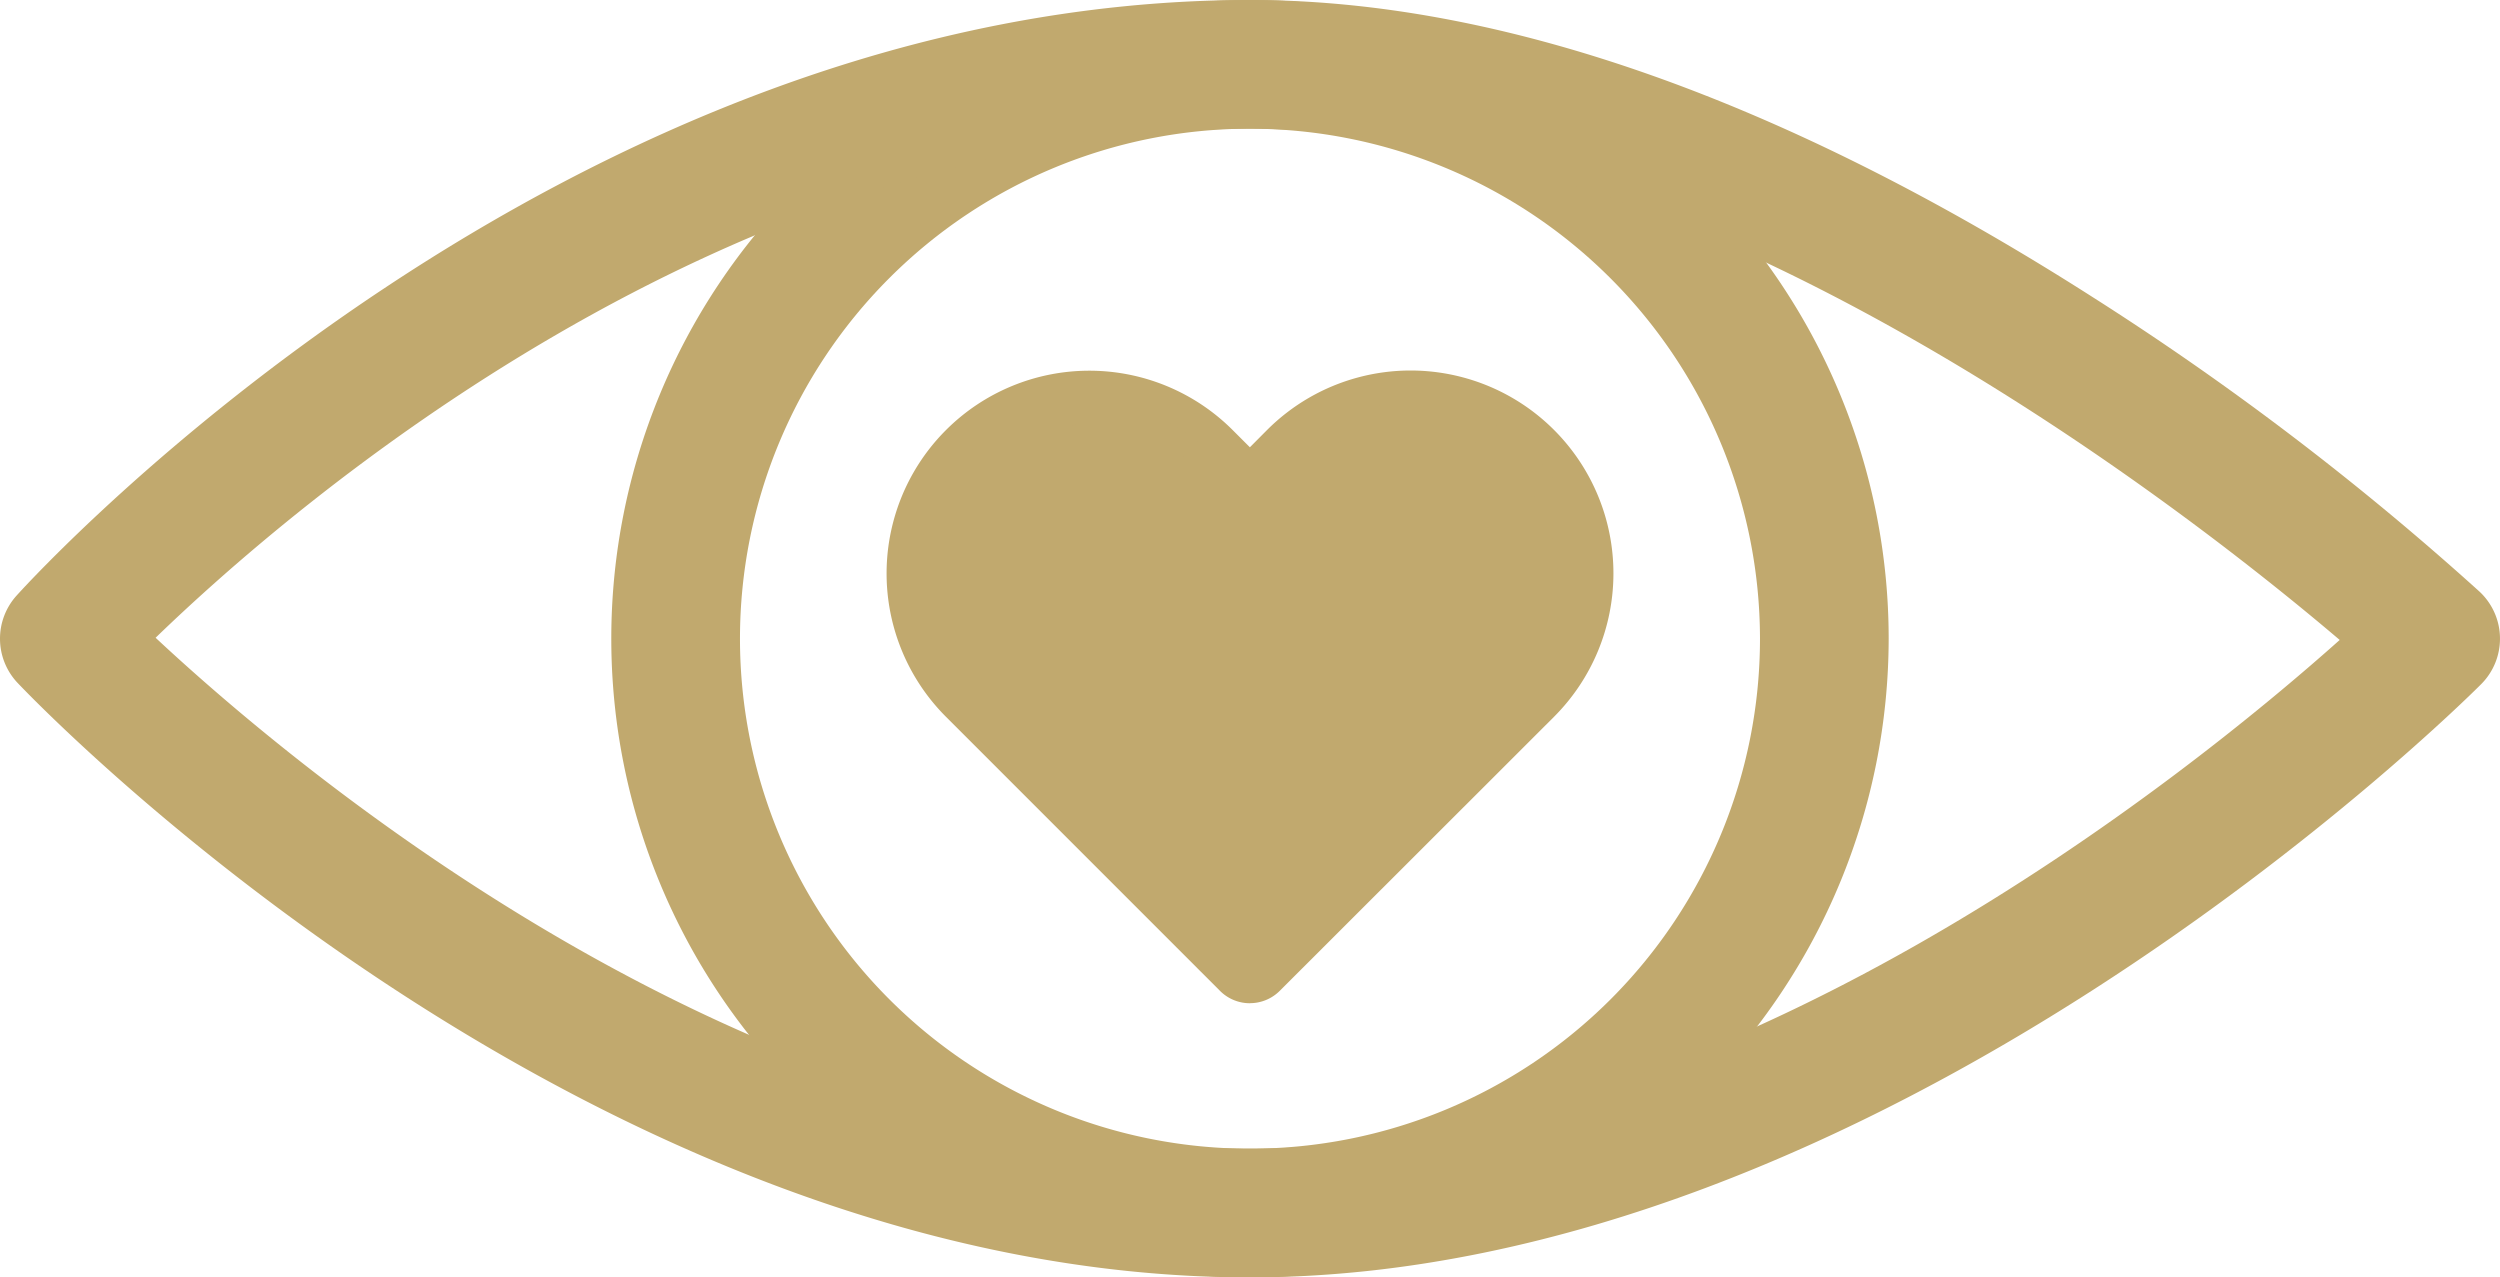
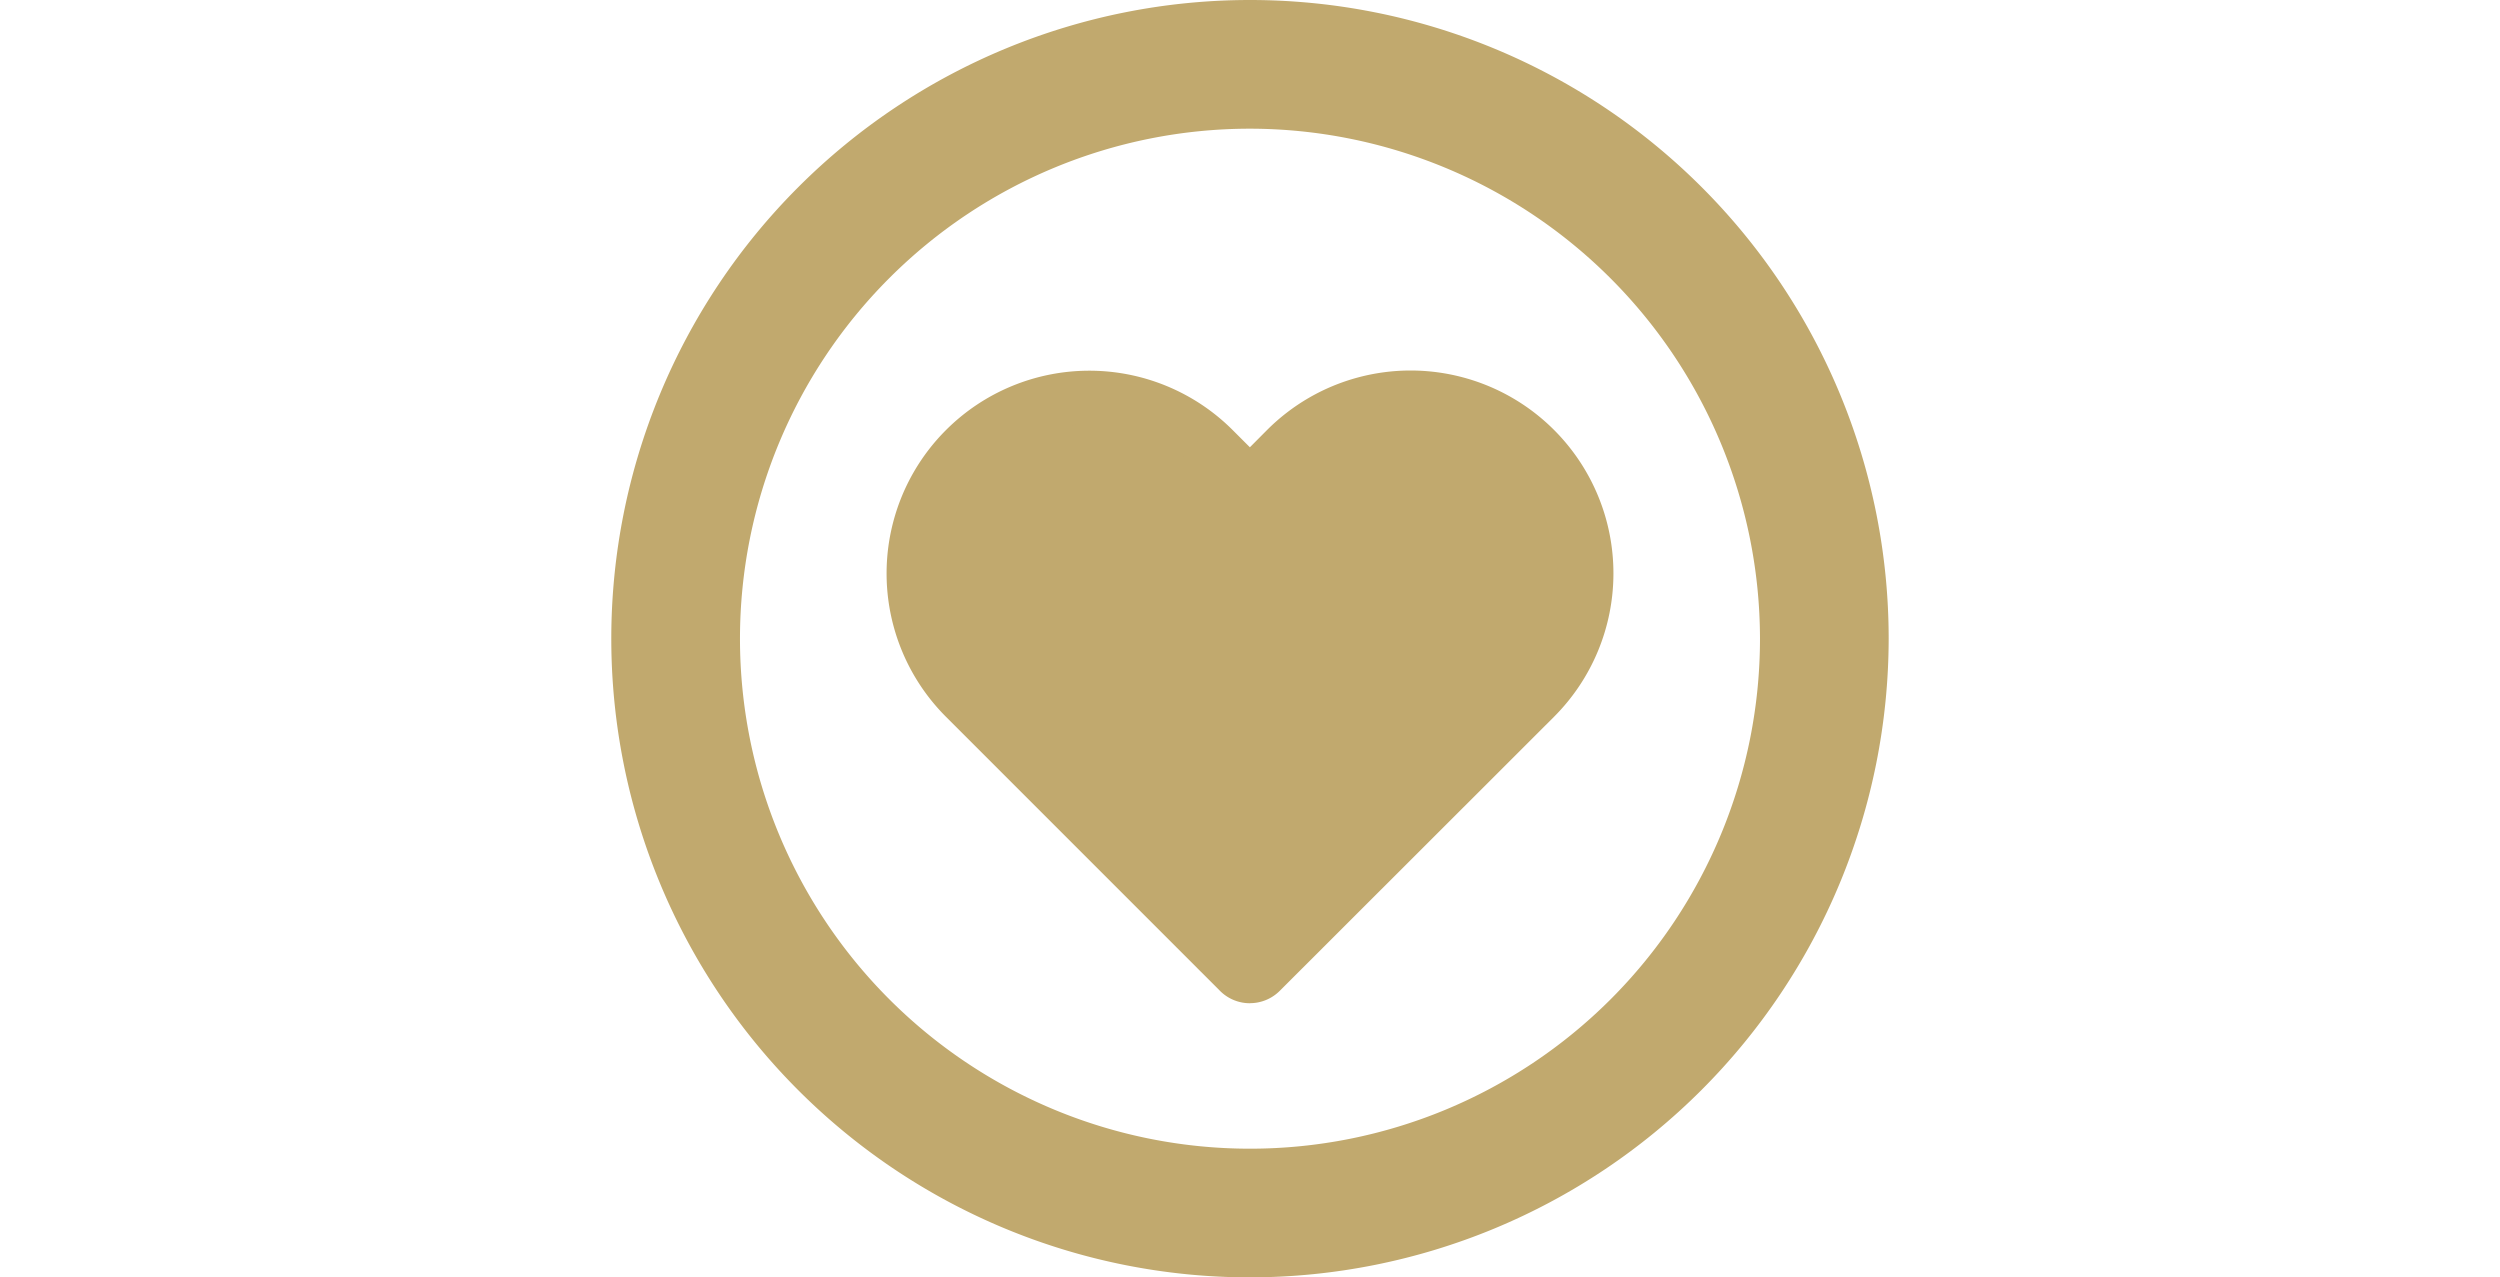
<svg xmlns="http://www.w3.org/2000/svg" width="155.416" height="79.41">
-   <path fill="none" d="M0 0h155.416v79.41H0z" />
  <g fill="#c1a96e">
    <path d="M77.707 79.41a39.705 39.705 0 1 1 39.705-39.705A39.75 39.75 0 0 1 77.707 79.41m0-71.41a31.705 31.705 0 1 0 31.705 31.705A31.741 31.741 0 0 0 77.707 8" />
-     <path d="M77.707 79.41c-41.1 0-75.179-35.445-76.61-36.953a4 4 0 0 1-.065-5.433C2.4 35.512 34.964 0 77.707 0c15.583 0 33.213 6.217 52.4 18.48a179.513 179.513 0 0 1 24.047 18.31 4 4 0 0 1 .09 5.743c-1.505 1.506-37.31 36.877-76.537 36.877M9.673 39.647c8.695 8.118 36.713 31.762 68.034 31.762 29.625 0 58.411-23.3 67.744-31.625C135.716 31.508 105.6 8 77.707 8 45.192 8 18.091 31.5 9.673 39.647" />
    <path d="M79.472 27.448 77.7 29.222l-1.779-1.779a11.603 11.603 0 0 0-16.407 16.41L76.558 60.9a1.619 1.619 0 0 0 2.288 0L95.9 43.849A11.609 11.609 0 0 0 79.478 27.44h-.006Zm14.135 14.117-15.9 15.9-15.9-15.9A8.364 8.364 0 1 1 73.57 29.673l.063.063 2.932 2.929a1.618 1.618 0 0 0 2.289 0l.027-.027 2.879-2.9a8.376 8.376 0 0 1 11.845 11.827Z" />
    <path d="M77.7 62.368a2.62 2.62 0 0 1-1.851-.764L58.808 44.561a12.603 12.603 0 1 1 17.823-17.825l1.07 1.07 1.069-1.075a12.61 12.61 0 0 1 17.842 17.825L79.554 61.6a2.62 2.62 0 0 1-1.852.764M67.72 25.049a10.6 10.6 0 0 0-7.5 18.1l17.045 17.039a.62.62 0 0 0 .874 0L95.2 43.141A10.61 10.61 0 0 0 80.241 28.09l-.061.063-.707-.708.708.708-2.481 2.484-2.486-2.488a10.576 10.576 0 0 0-7.5-3.1M77.7 58.877 61.1 42.272a9.365 9.365 0 0 1 13.173-13.311l3 3a.62.62 0 0 0 .876 0l2.9-2.927a9.375 9.375 0 0 1 13.29 13.211l-.025.027Z" />
  </g>
</svg>